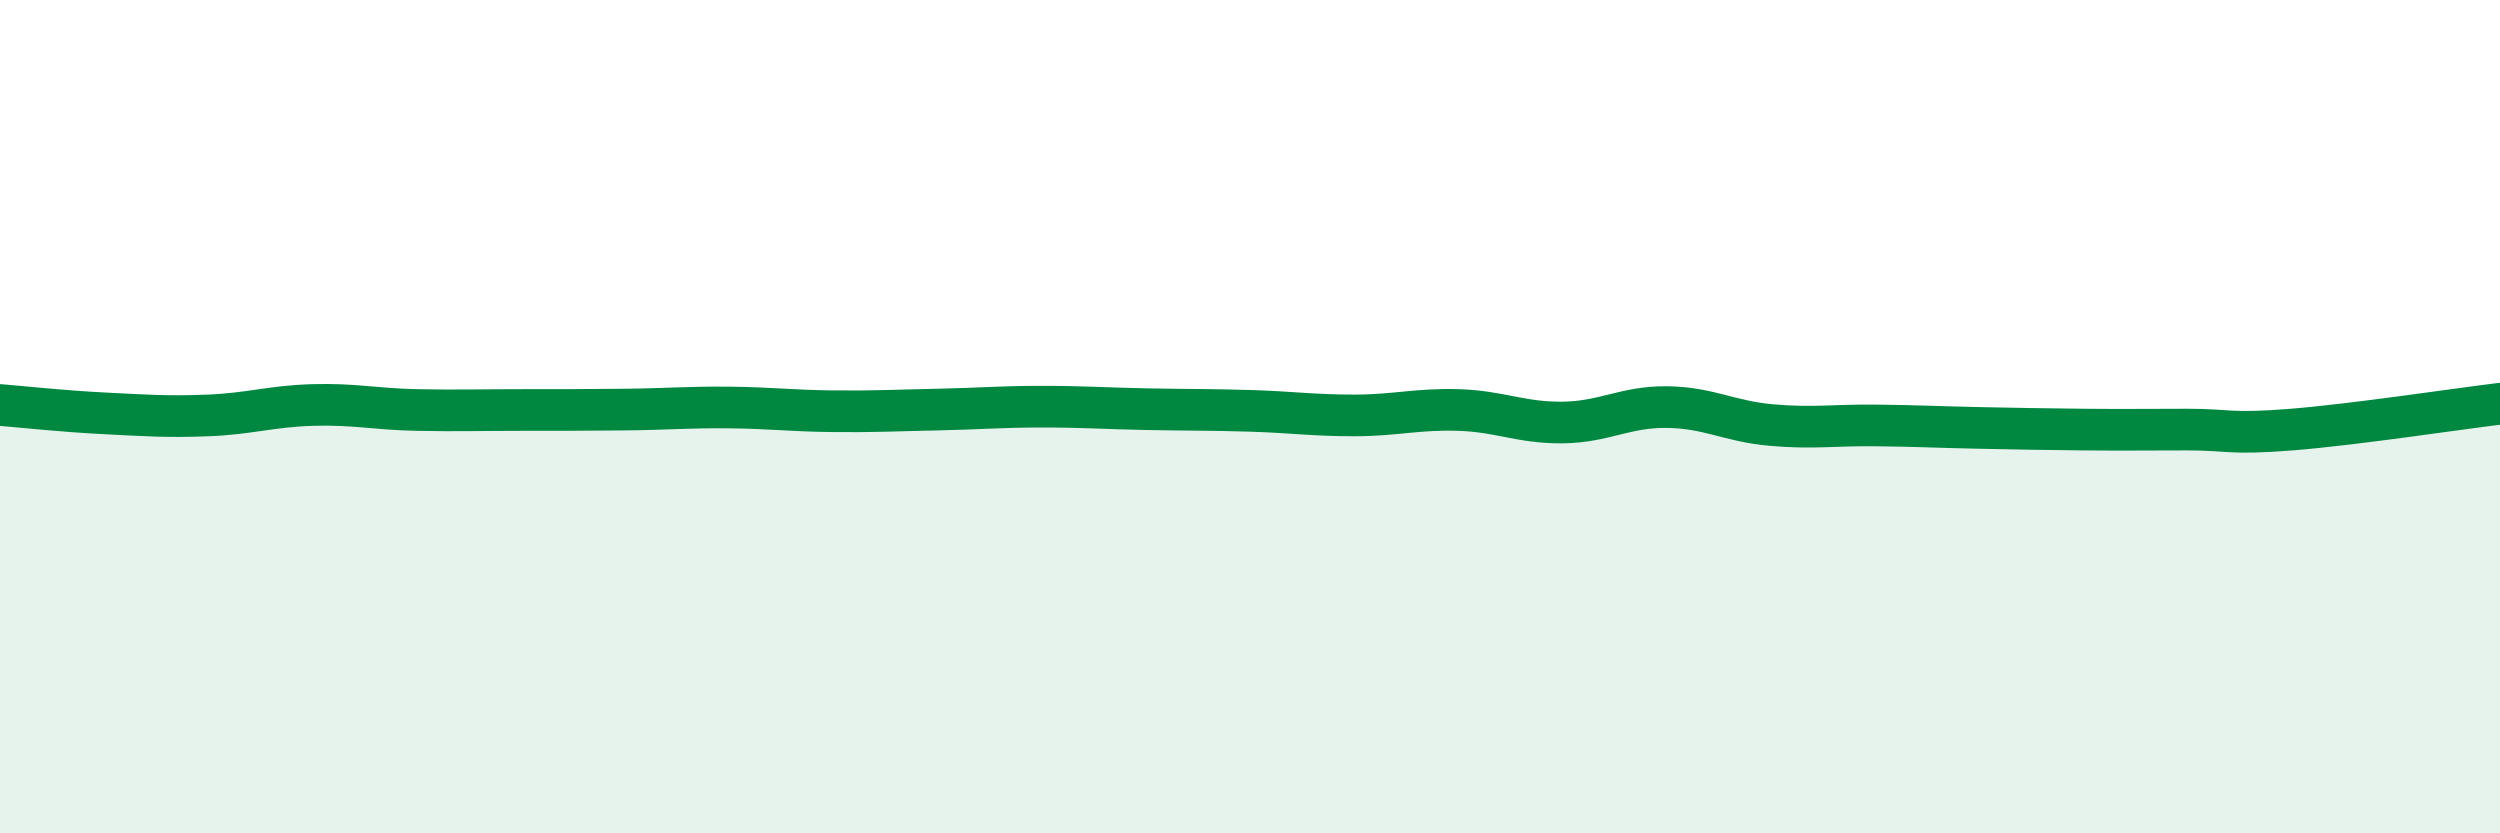
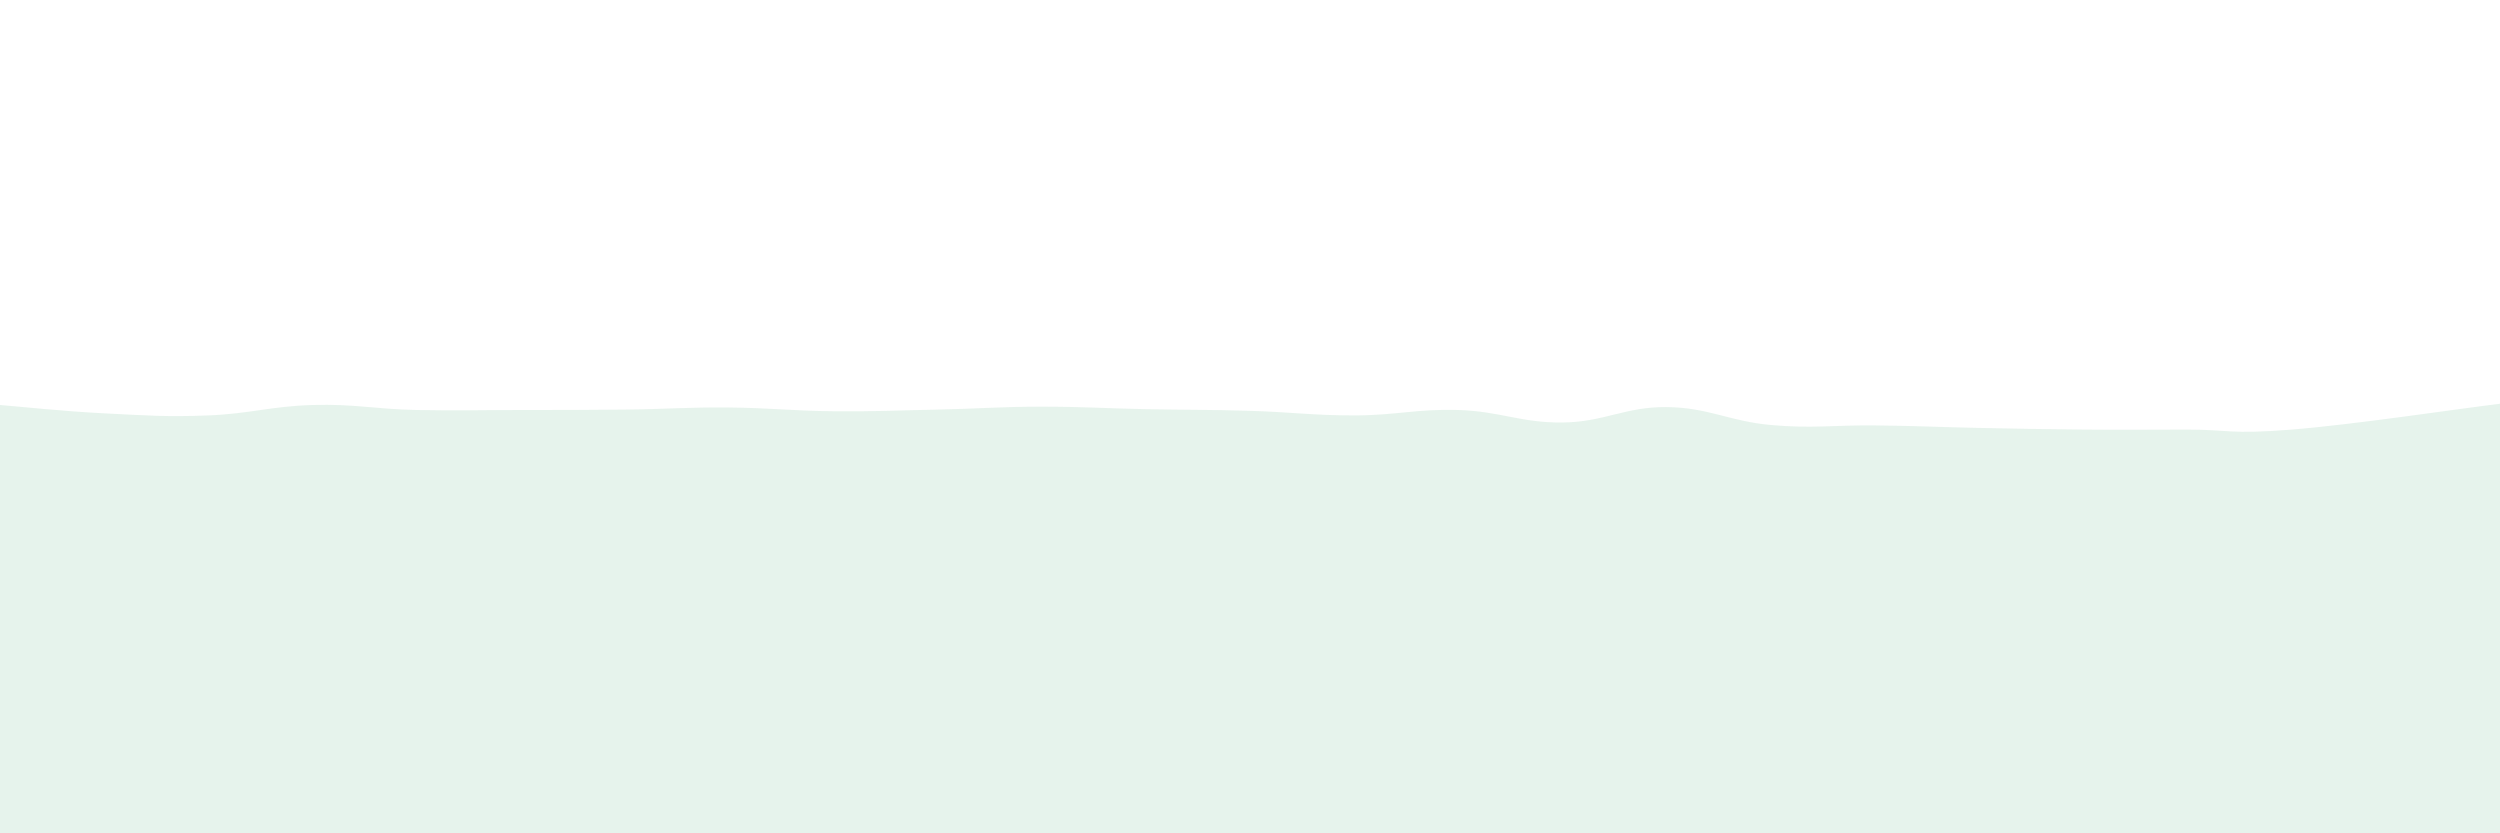
<svg xmlns="http://www.w3.org/2000/svg" width="60" height="20" viewBox="0 0 60 20">
  <path d="M 0,9.72 C 0.5,9.76 1.5,9.87 2.5,9.92 C 3.5,9.97 4,10.01 5,9.97 C 6,9.93 6.5,9.75 7.5,9.72 C 8.5,9.69 9,9.82 10,9.84 C 11,9.86 11.5,9.84 12.5,9.84 C 13.5,9.84 14,9.84 15,9.83 C 16,9.82 16.5,9.77 17.5,9.78 C 18.5,9.79 19,9.86 20,9.87 C 21,9.88 21.5,9.85 22.5,9.83 C 23.5,9.81 24,9.76 25,9.76 C 26,9.76 26.5,9.8 27.5,9.82 C 28.5,9.84 29,9.83 30,9.86 C 31,9.89 31.5,9.97 32.5,9.97 C 33.5,9.97 34,9.81 35,9.84 C 36,9.87 36.5,10.15 37.5,10.14 C 38.5,10.13 39,9.76 40,9.77 C 41,9.78 41.5,10.11 42.5,10.2 C 43.5,10.29 44,10.2 45,10.21 C 46,10.22 46.5,10.25 47.5,10.27 C 48.5,10.29 49,10.3 50,10.31 C 51,10.32 51.5,10.31 52.5,10.31 C 53.5,10.31 53.5,10.43 55,10.31 C 56.5,10.19 59,9.81 60,9.69L60 20L0 20Z" fill="#008740" opacity="0.1" stroke-linecap="round" stroke-linejoin="round" />
-   <path d="M 0,9.72 C 0.5,9.76 1.5,9.87 2.5,9.92 C 3.5,9.97 4,10.01 5,9.97 C 6,9.93 6.5,9.75 7.5,9.72 C 8.5,9.69 9,9.82 10,9.84 C 11,9.86 11.5,9.84 12.5,9.84 C 13.5,9.84 14,9.84 15,9.83 C 16,9.82 16.5,9.77 17.5,9.78 C 18.5,9.79 19,9.86 20,9.87 C 21,9.88 21.5,9.85 22.5,9.83 C 23.5,9.81 24,9.76 25,9.76 C 26,9.76 26.5,9.8 27.5,9.82 C 28.5,9.84 29,9.83 30,9.86 C 31,9.89 31.5,9.97 32.5,9.97 C 33.5,9.97 34,9.81 35,9.84 C 36,9.87 36.5,10.15 37.5,10.14 C 38.5,10.13 39,9.76 40,9.77 C 41,9.78 41.5,10.11 42.5,10.2 C 43.5,10.29 44,10.2 45,10.21 C 46,10.22 46.5,10.25 47.5,10.27 C 48.5,10.29 49,10.3 50,10.31 C 51,10.32 51.5,10.31 52.5,10.31 C 53.5,10.31 53.5,10.43 55,10.31 C 56.5,10.19 59,9.81 60,9.69" stroke="#008740" stroke-width="1" fill="none" stroke-linecap="round" stroke-linejoin="round" />
</svg>